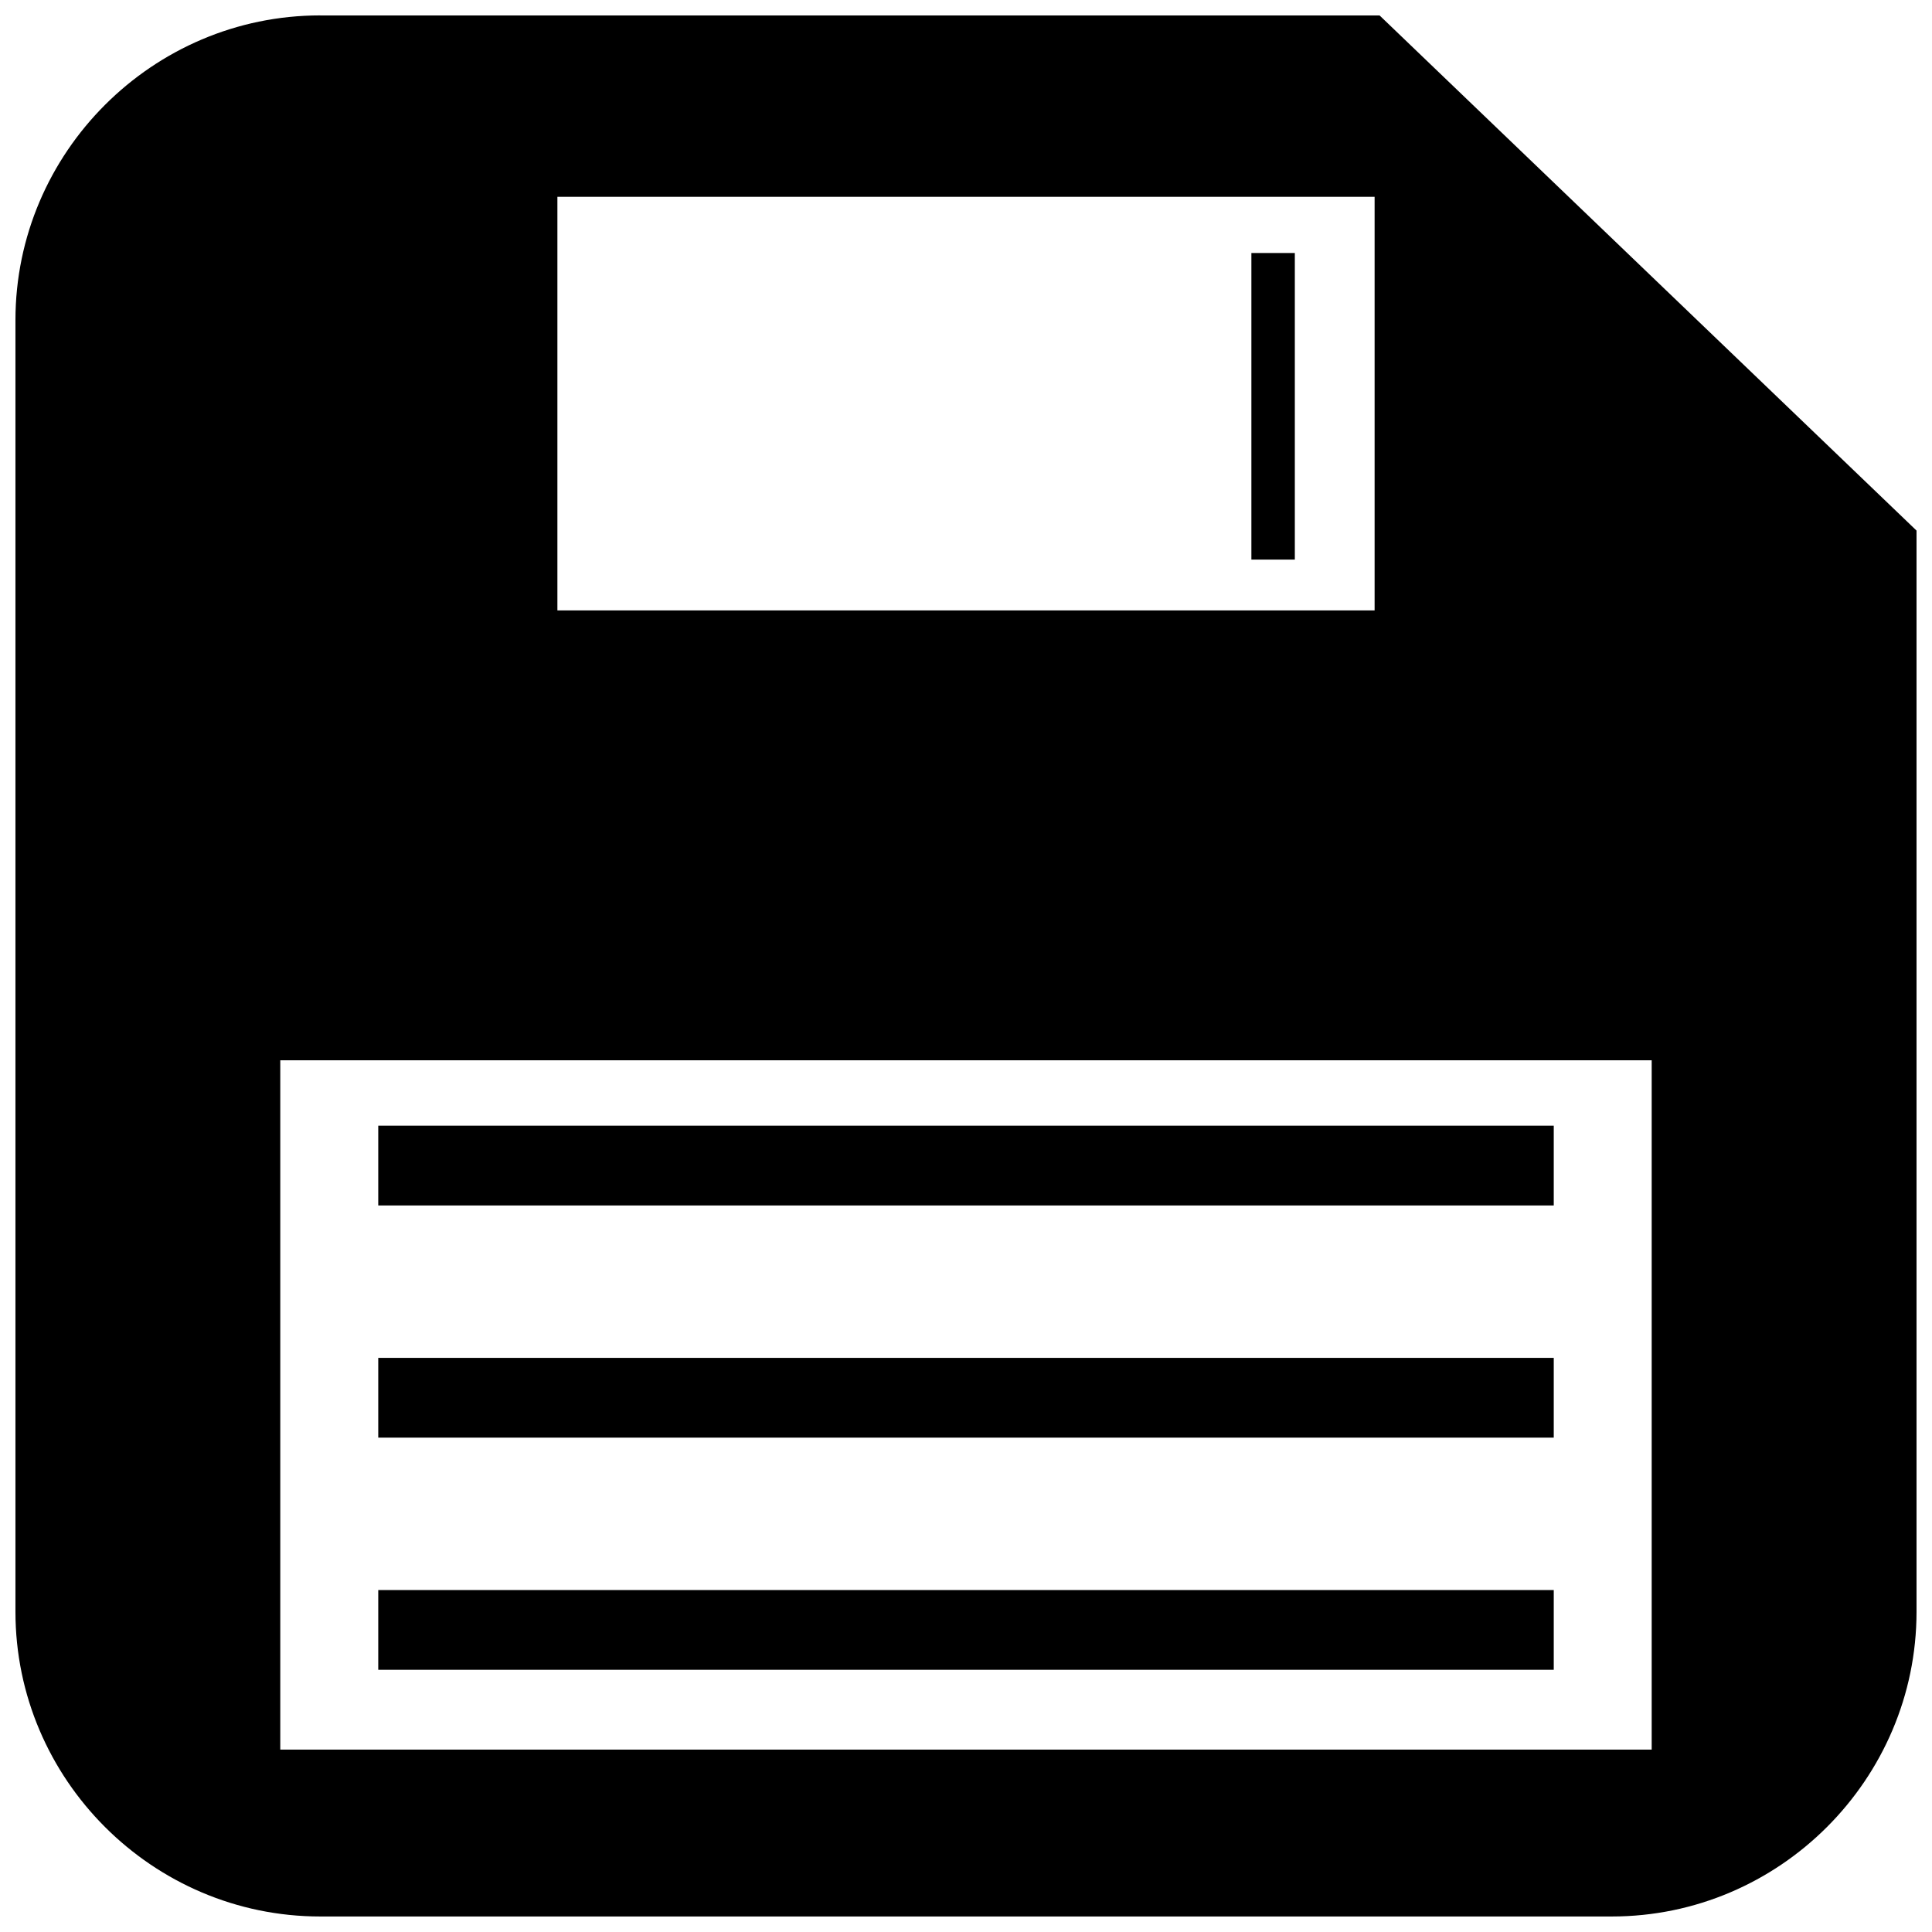
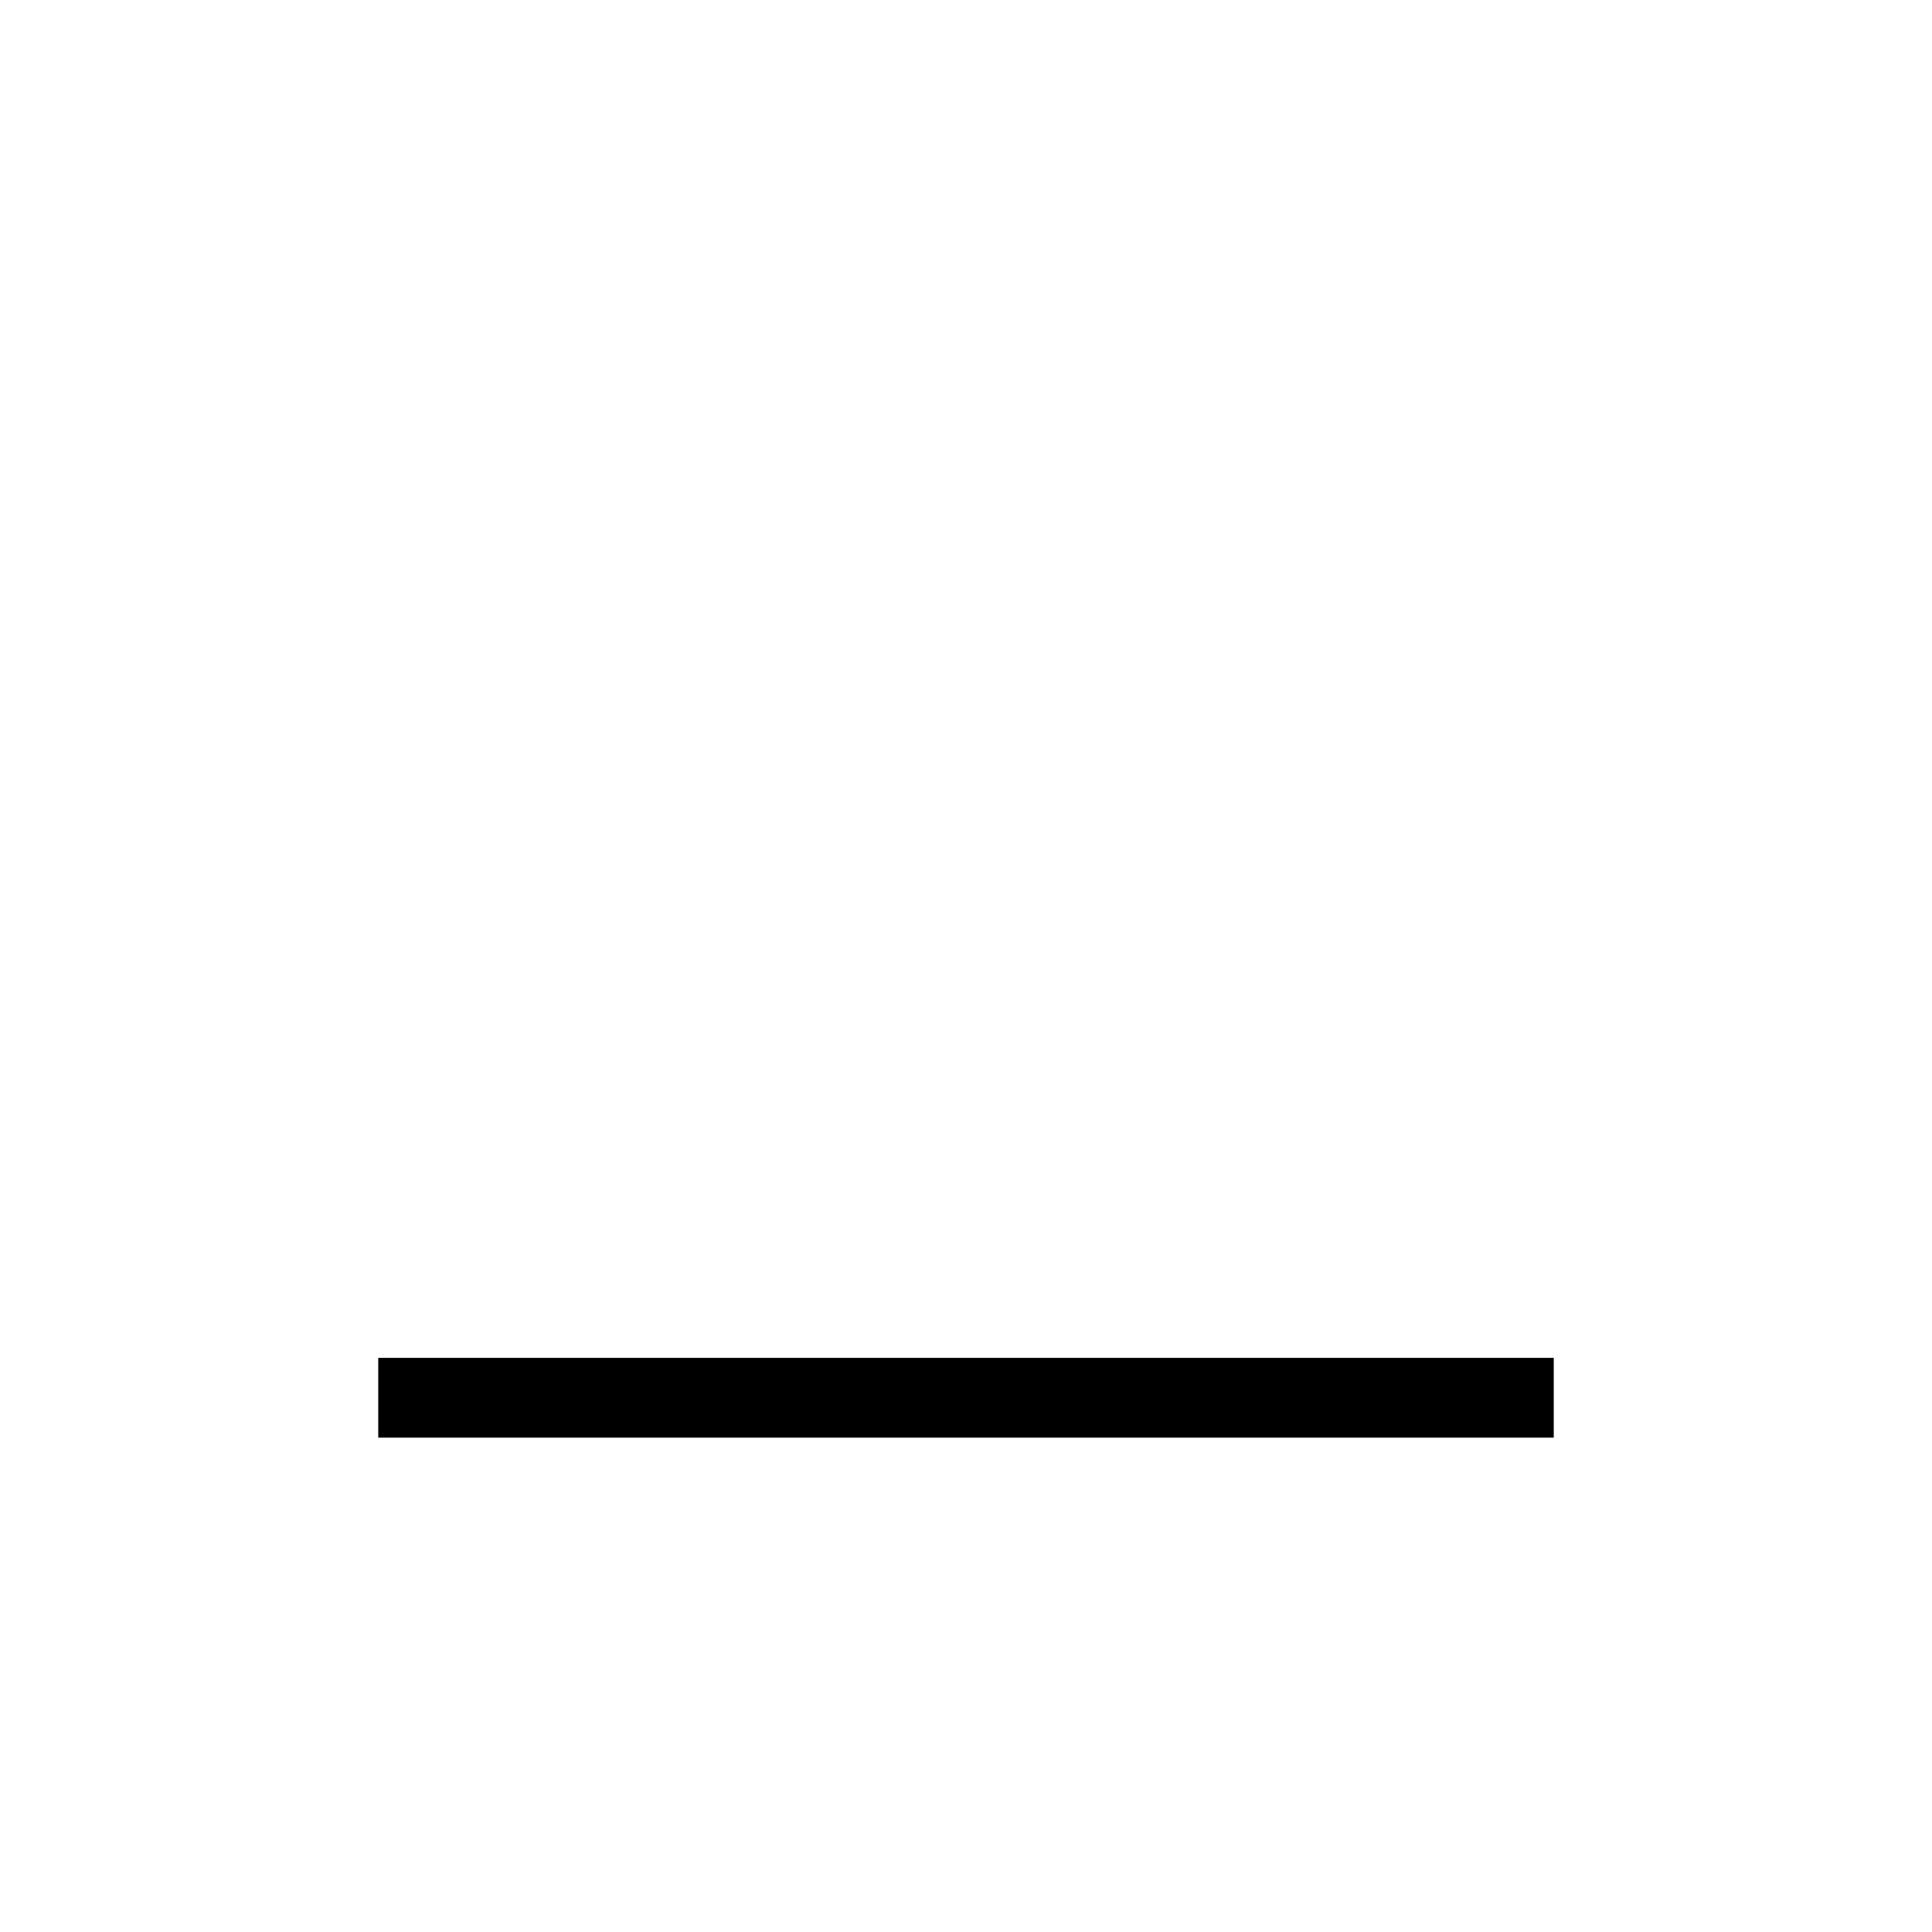
<svg xmlns="http://www.w3.org/2000/svg" width="800px" height="800px" version="1.1" viewBox="144 144 512 512">
  <defs>
    <clipPath id="a">
      <path d="m148.09 148.09h503.81v503.81h-503.81z" />
    </clipPath>
  </defs>
  <g clip-path="url(#a)">
-     <path d="m228.85 148.09h280.75l142.3 136.52v286.52c0 44.422-36.34 80.758-80.758 80.758h-342.29c-44.422 0-80.758-36.34-80.758-80.758v-342.29c0-44.422 36.34-80.758 80.758-80.758zm-10.574 276.9h363.44v182.68h-363.44zm73.441-228.83h216.57v109.61h-216.57z" fill-rule="evenodd" />
-   </g>
-   <path d="m244.24 442.32h311.52v21.141h-311.52z" fill-rule="evenodd" />
+     </g>
  <path d="m244.24 503.85h311.52v21.141h-311.52z" fill-rule="evenodd" />
-   <path d="m244.24 565.38h311.52v21.125h-311.52z" fill-rule="evenodd" />
-   <path d="m475.63 211.05h11.512v81.246h-11.512z" fill-rule="evenodd" />
</svg>